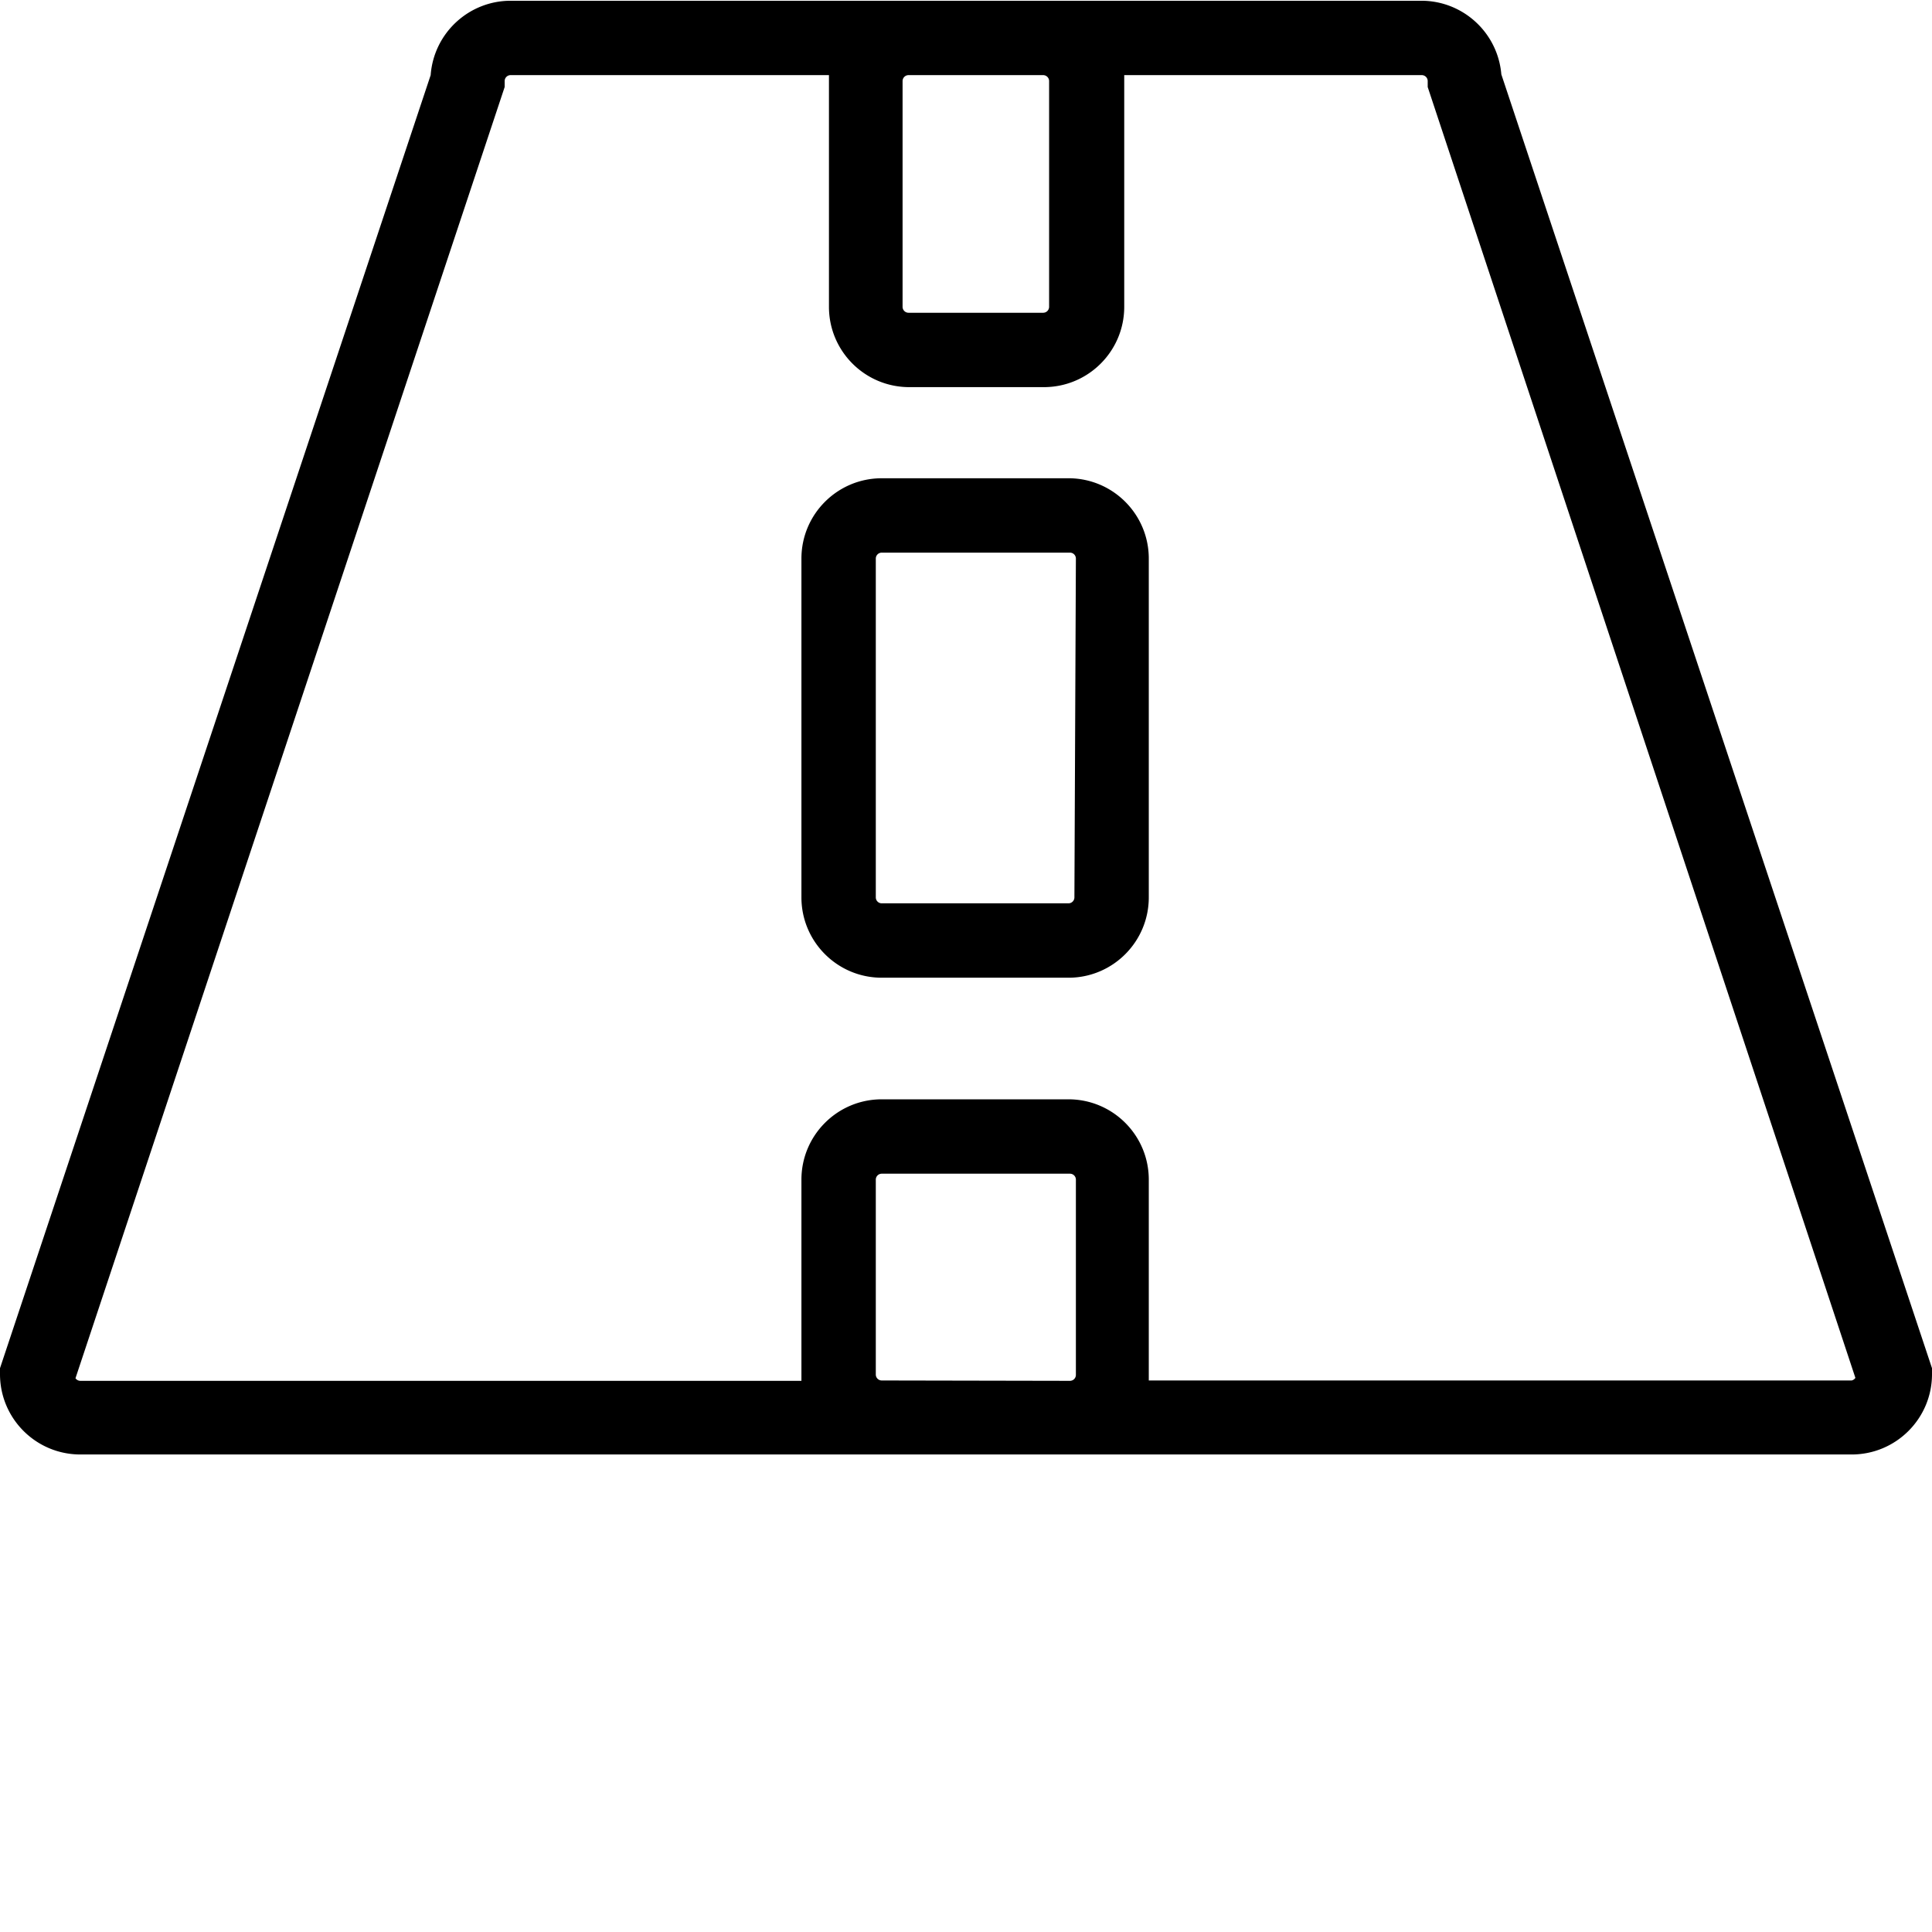
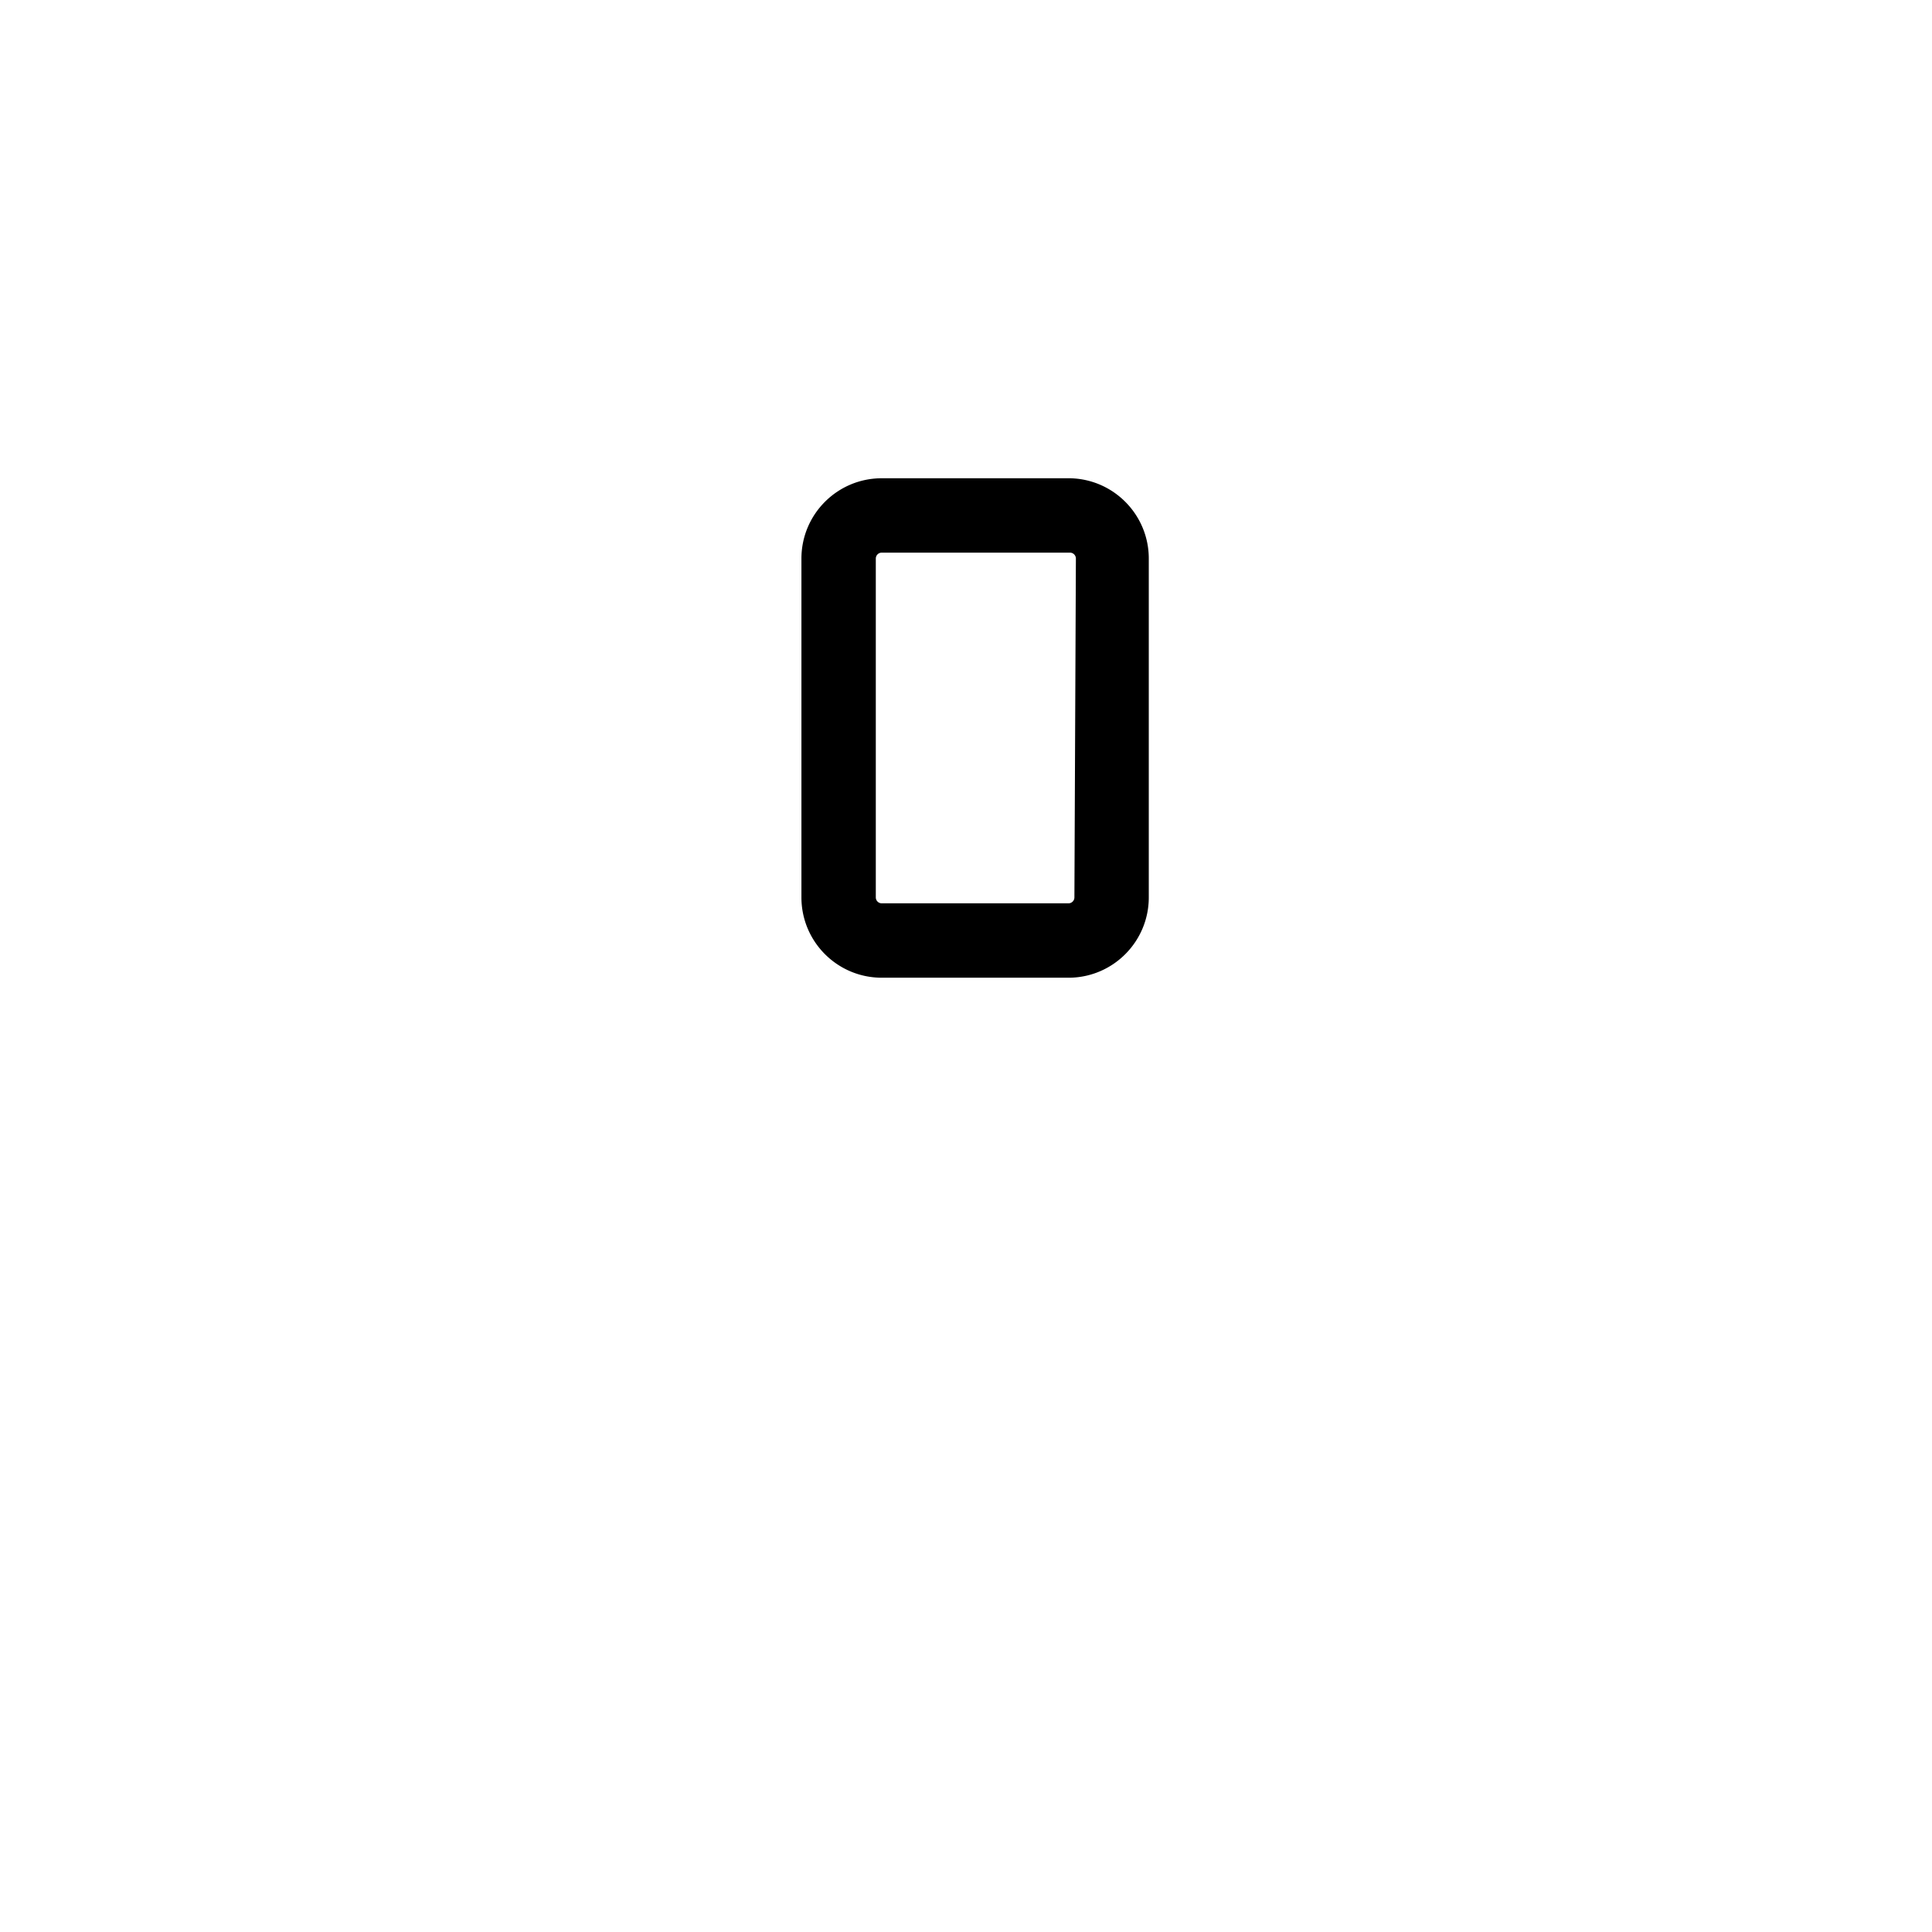
<svg xmlns="http://www.w3.org/2000/svg" version="1.1" width="512" height="512" x="0" y="0" viewBox="0 0 646.25 646" style="enable-background:new 0 0 512 512" xml:space="preserve" class="">
  <g>
-     <path d="M475.45.125H170.8c-14.05.023-25.706 10.867-26.745 24.879L0 457.535v1.988c0 14.848 12.035 26.872 26.871 26.872H619.38c14.836 0 26.871-12.024 26.871-26.872v-1.988L502.195 24.754C501.027 10.848 489.41.137 475.45.125zM348.933 25.004c1.097 0 1.992.89 1.992 1.988v75.512a1.99 1.99 0 0 1-1.992 1.988H303.91c-1.105 0-2-.887-2-1.988V26.992c0-1.097.895-1.988 2-1.988zM294.945 461.64a1.993 1.993 0 0 1-1.992-1.993v-65.187c0-1.098.895-1.984 1.992-1.984h62.946c1.105 0 1.992.886 1.992 1.984v65.312a1.987 1.987 0 0 1-1.992 1.989zm324.434 0H384.266V394.46c0-14.836-12.032-26.867-26.871-26.867h-62.45c-14.836 0-26.87 12.031-26.87 26.867v67.3H26.87a1.982 1.982 0 0 1-1.621-.866l143.559-431.91v-1.993a1.99 1.99 0 0 1 1.992-1.988h106.484v77.5c0 14.84 12.028 26.867 26.871 26.867h45.024c14.843 0 26.875-12.027 26.875-26.867v-77.5h99.52c1.097 0 1.988.89 1.988 1.988v1.992L620.625 460.77a2.018 2.018 0 0 1-1.246.87zm0 0" opacity="1" data-original="#000000" class="" />
    <path d="M357.89 159.852h-62.945c-14.836 0-26.87 12.03-26.87 26.87v113.321c0 14.844 12.034 26.875 26.87 26.875h62.946c14.648-.273 26.375-12.223 26.375-26.875v-113.32c0-14.653-11.727-26.598-26.375-26.871zm1.497 140.191c0 1.105-.89 1.992-1.992 1.992h-62.45a1.99 1.99 0 0 1-1.992-1.992v-113.32c0-1.102.895-1.993 1.992-1.993h62.946c1.105 0 1.992.891 1.992 1.993zm0 0" opacity="1" data-original="#000000" class="" />
  </g>
</svg>